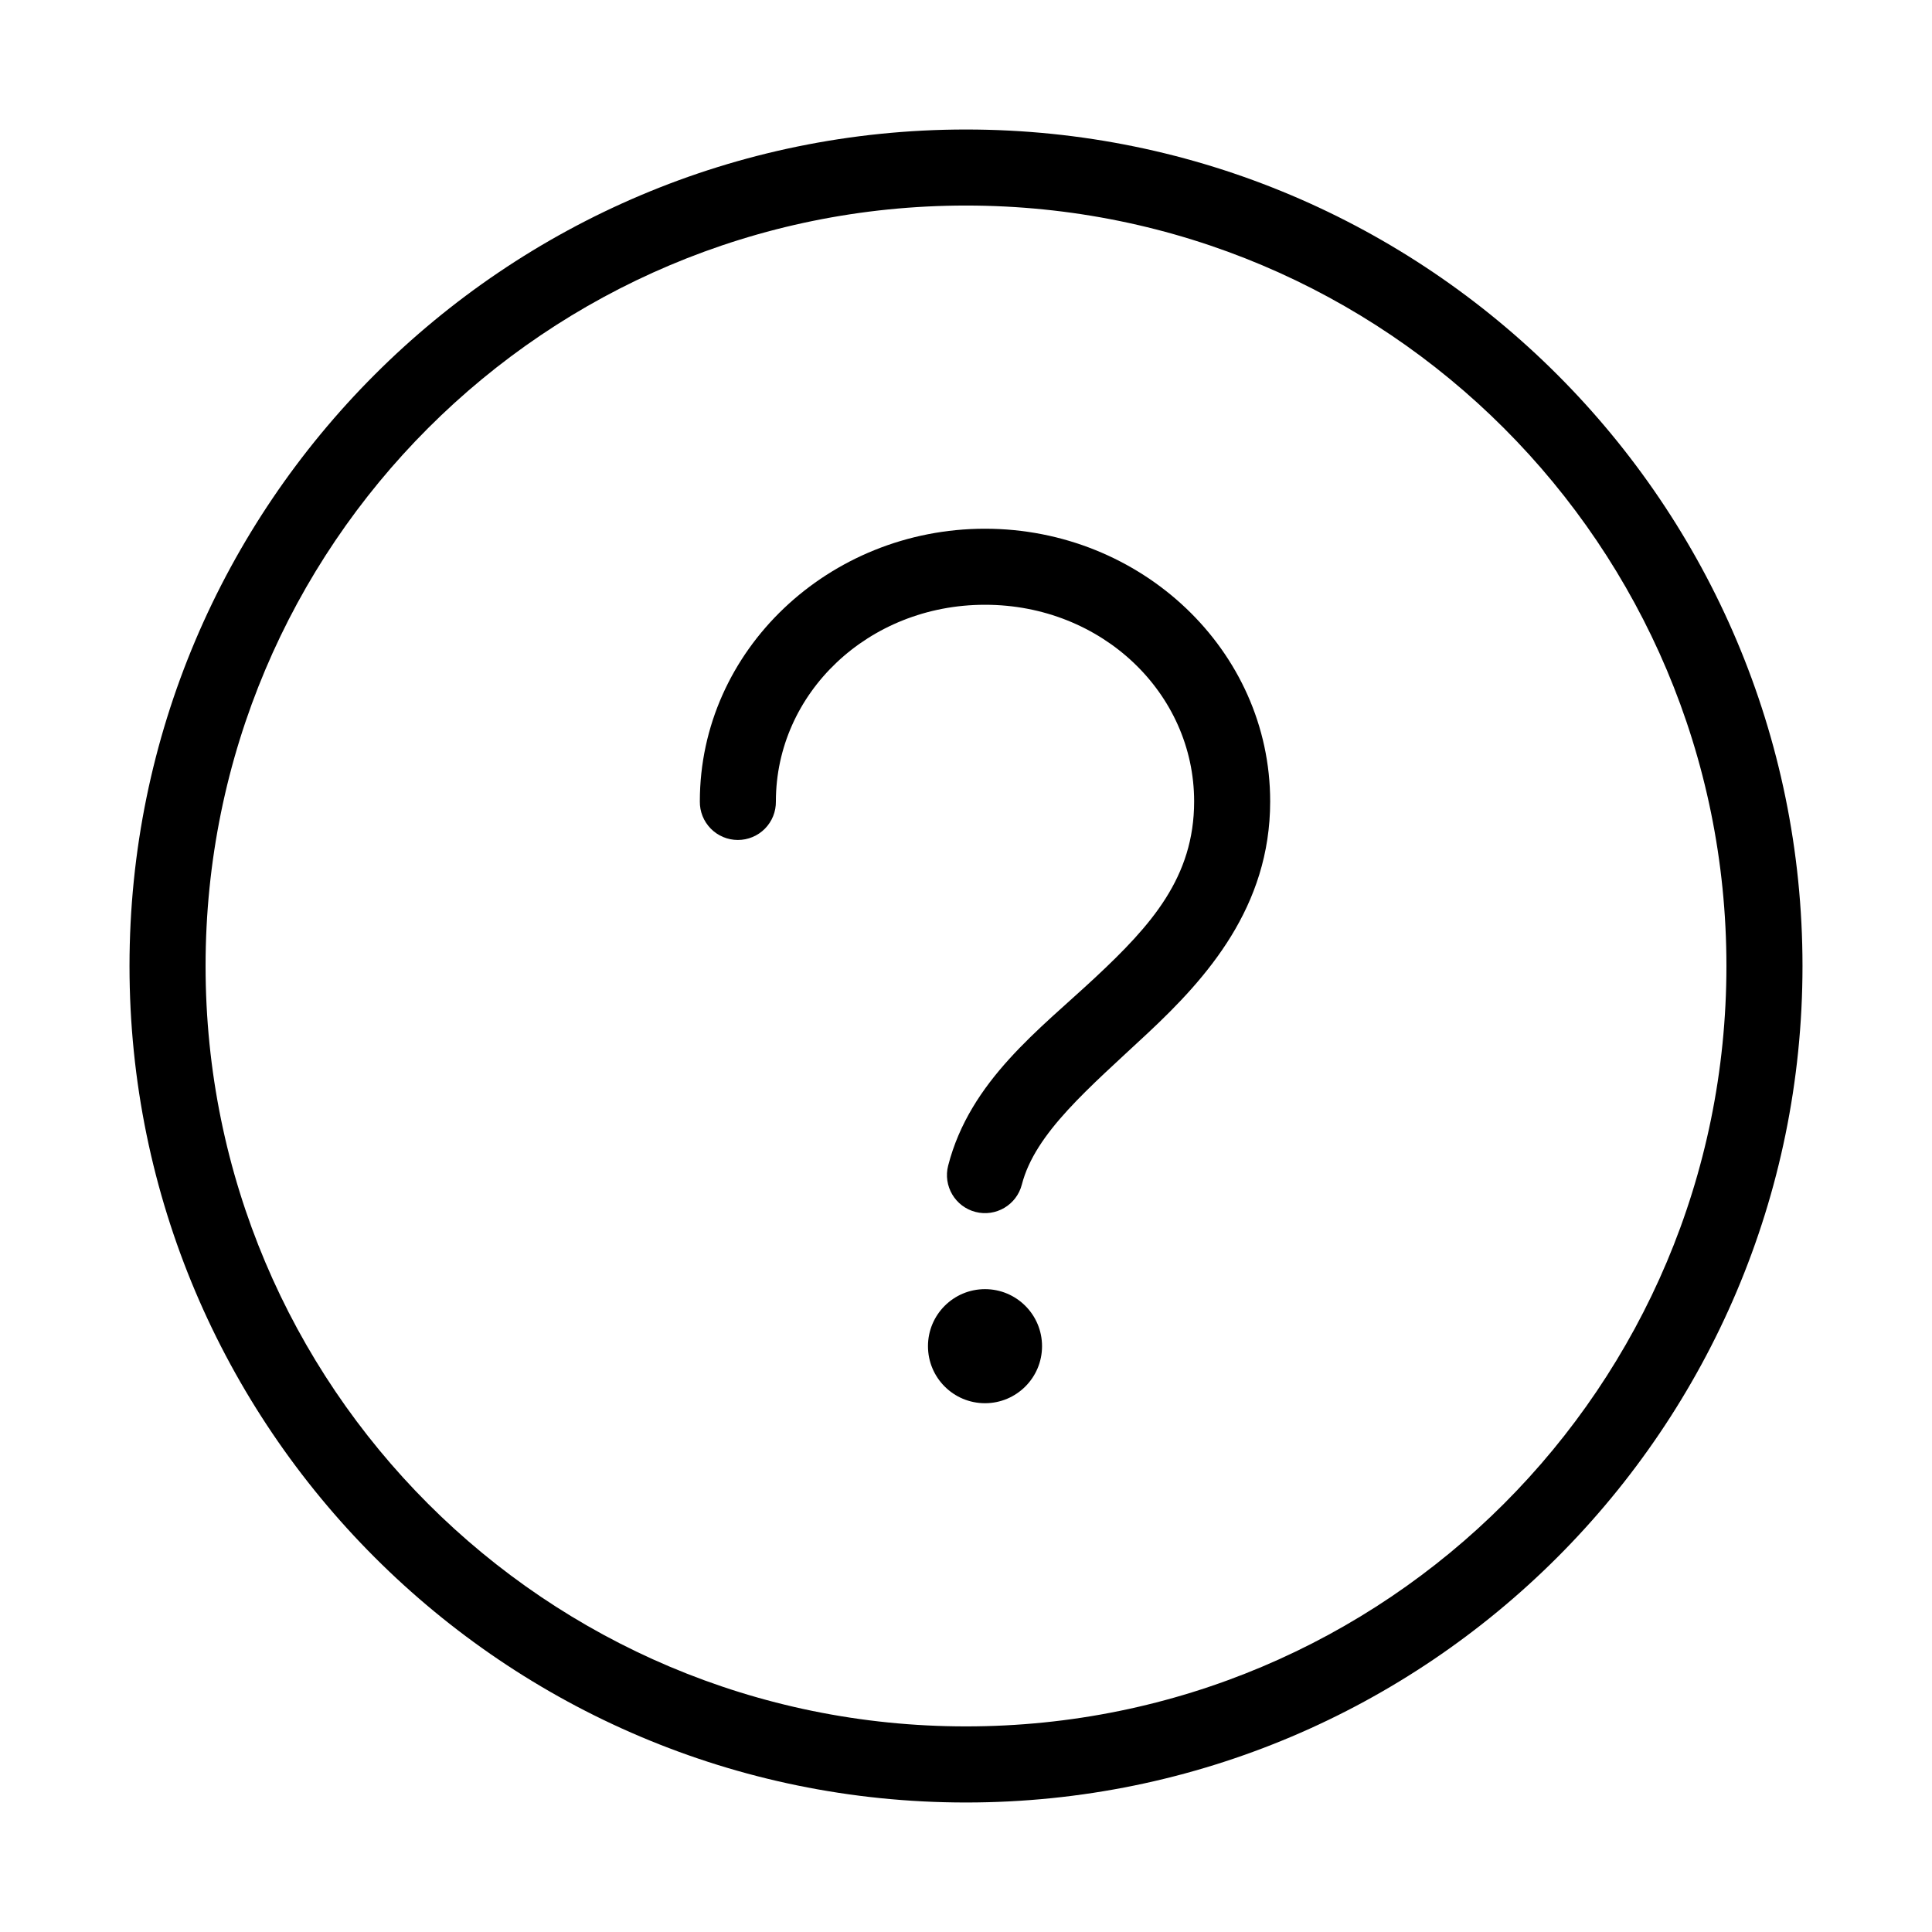
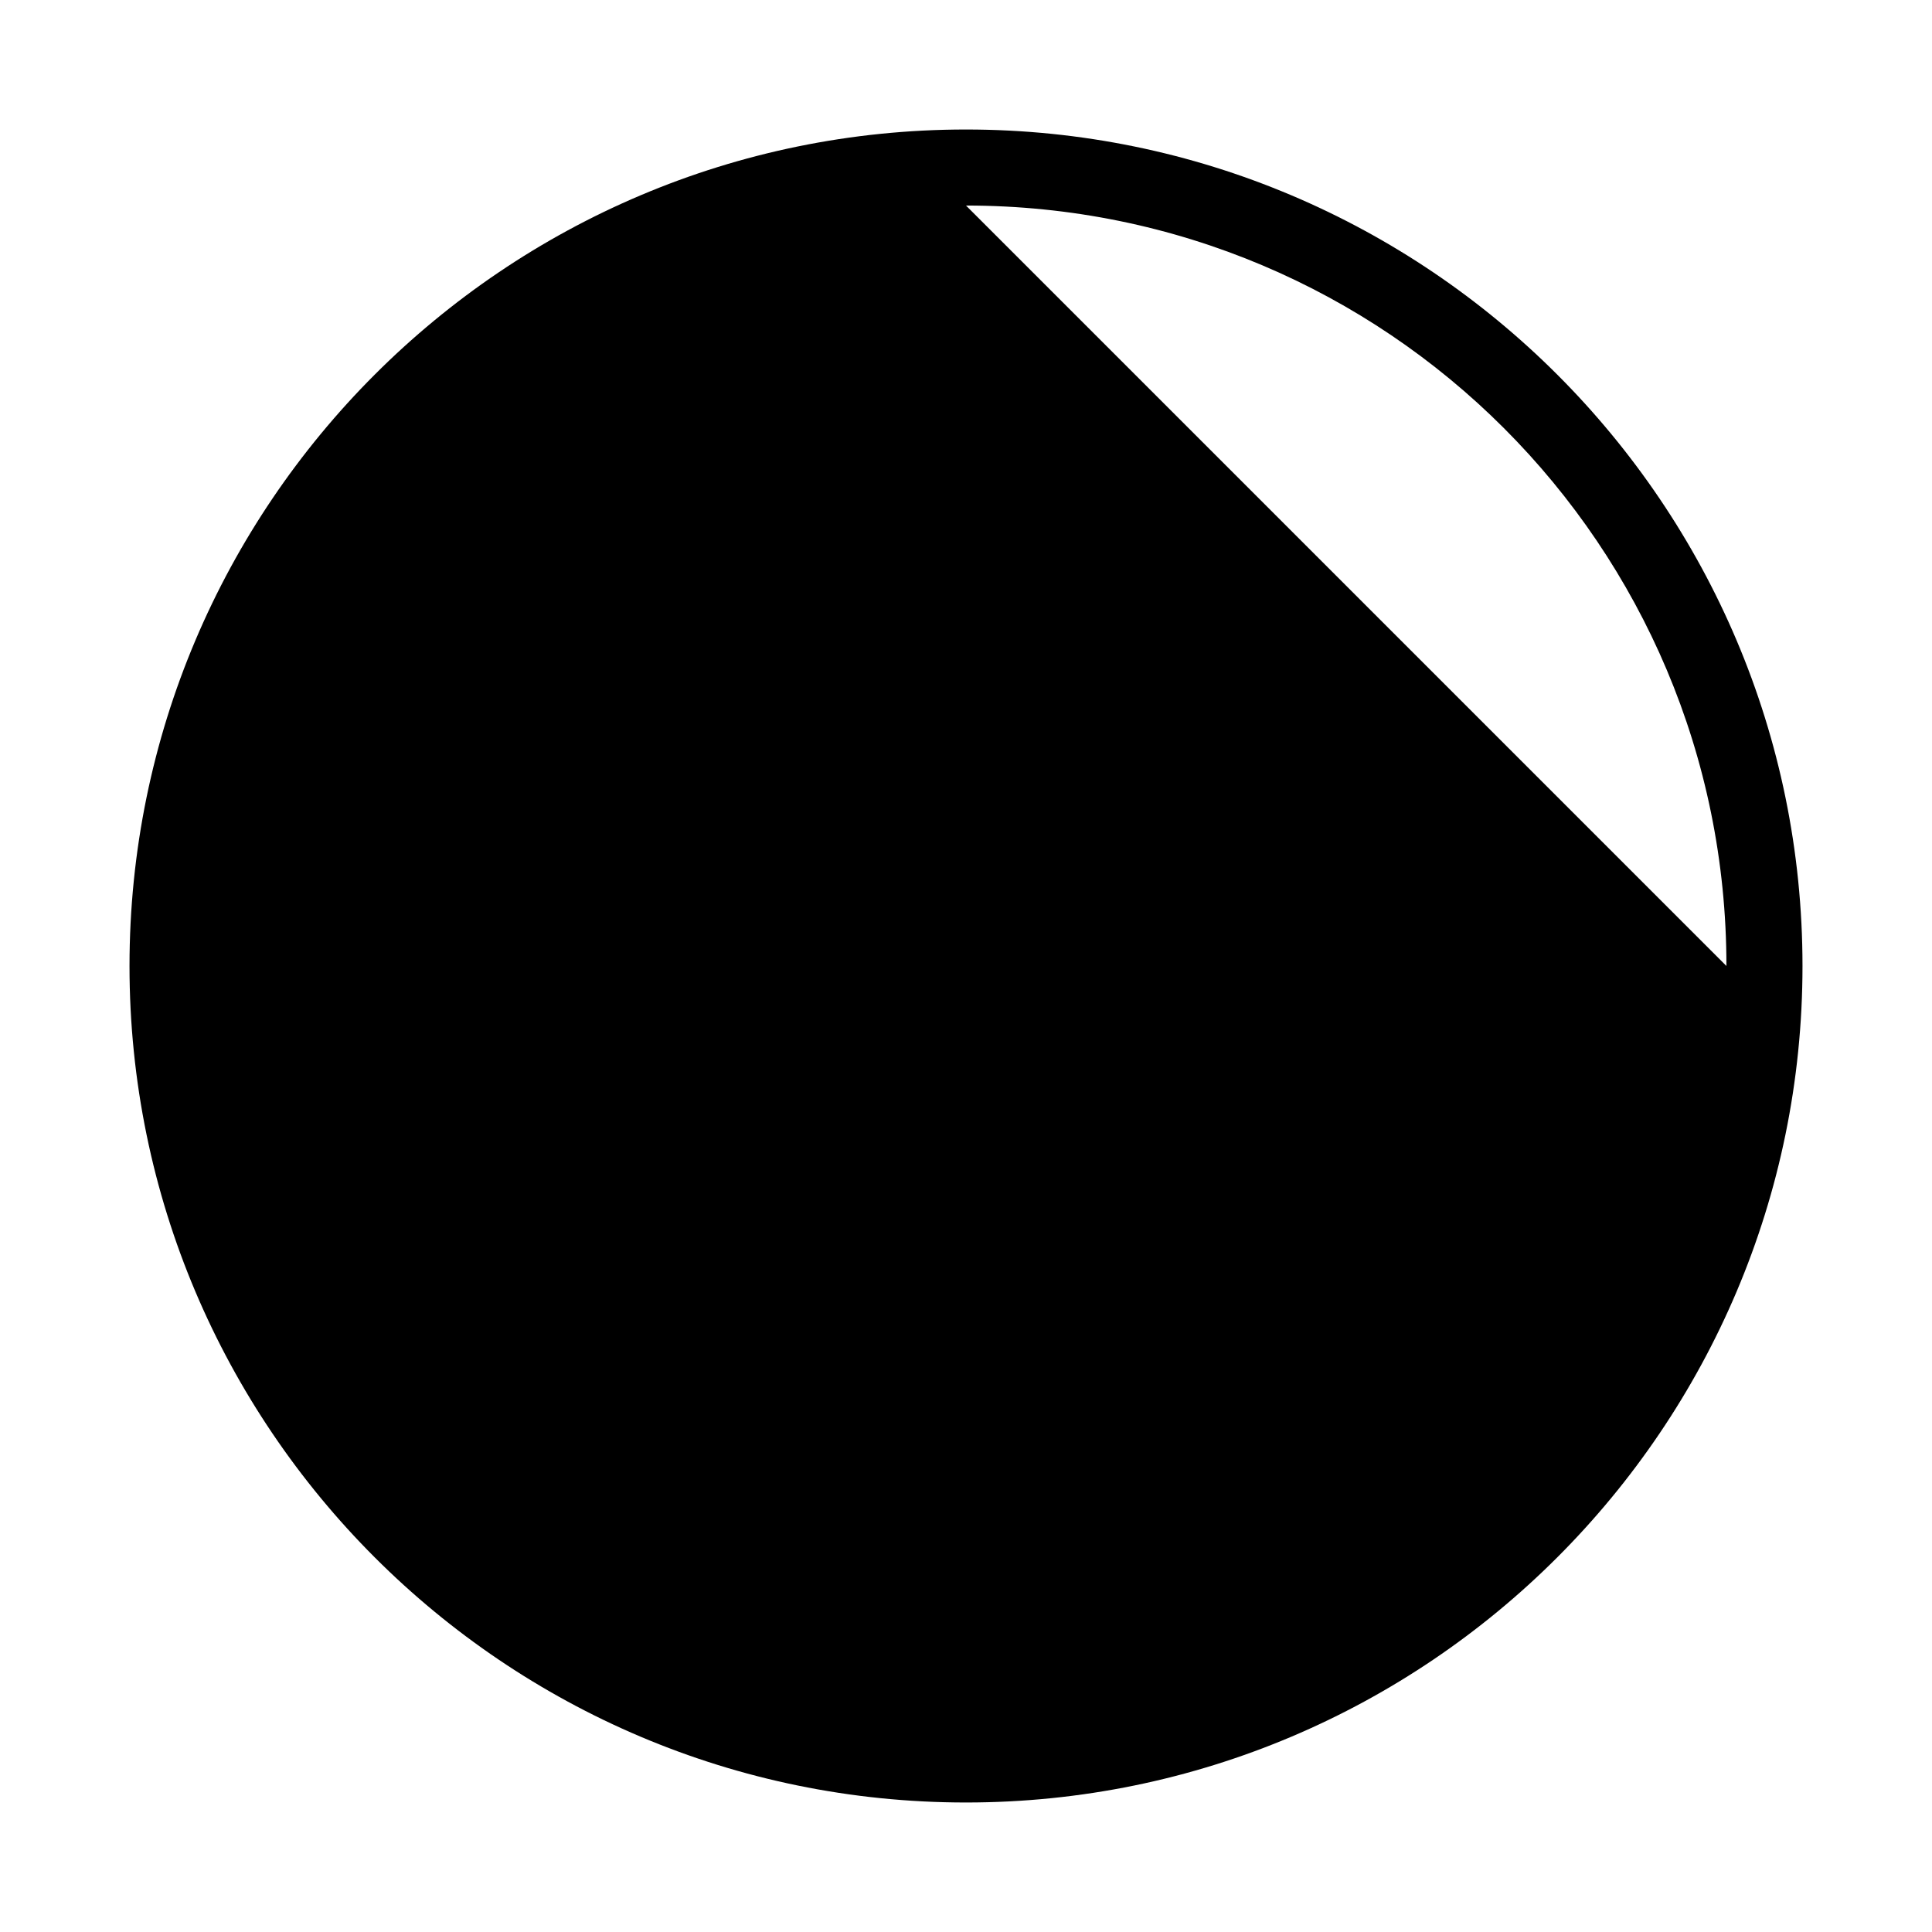
<svg xmlns="http://www.w3.org/2000/svg" fill="#000000" width="800px" height="800px" version="1.1" viewBox="144 144 512 512">
-   <path d="m400 178.32c-122.31 0-221.68 99.367-221.68 221.68s99.367 221.68 221.68 221.68 221.68-99.367 221.68-221.68-99.367-221.68-221.68-221.68zm0 20.152c111.42 0 201.52 90.105 201.52 201.52s-90.105 201.52-201.52 201.52-201.52-90.105-201.52-201.52 90.105-201.52 201.52-201.52zm5.035 85.645c-41.348 0-75.57 32.16-75.57 72.266-0.039 2.699 1.008 5.297 2.902 7.219 1.891 1.922 4.477 3 7.176 3 2.695 0 5.281-1.078 7.176-3 1.891-1.922 2.938-4.519 2.898-7.219 0-28.645 24.422-52.113 55.418-52.113 31 0 55.422 23.469 55.422 52.113 0 20.098-11.367 32.805-26.137 46.602-14.766 13.801-33.254 27.391-39.047 49.91-1.391 5.391 1.852 10.891 7.242 12.281 5.394 1.391 10.891-1.852 12.281-7.242 3.519-13.691 17.727-25.523 33.379-40.148 15.652-14.625 32.434-33.449 32.434-61.402 0-40.105-34.227-72.266-75.574-72.266zm0 201.52c-8.348 0-15.113 6.769-15.113 15.117 0 8.348 6.766 15.113 15.113 15.113s15.117-6.766 15.117-15.113c0-8.348-6.769-15.117-15.117-15.117z" />
+   <path d="m400 178.32c-122.31 0-221.68 99.367-221.68 221.68s99.367 221.68 221.68 221.68 221.68-99.367 221.68-221.68-99.367-221.68-221.68-221.68zm0 20.152c111.42 0 201.52 90.105 201.52 201.52zm5.035 85.645c-41.348 0-75.57 32.16-75.57 72.266-0.039 2.699 1.008 5.297 2.902 7.219 1.891 1.922 4.477 3 7.176 3 2.695 0 5.281-1.078 7.176-3 1.891-1.922 2.938-4.519 2.898-7.219 0-28.645 24.422-52.113 55.418-52.113 31 0 55.422 23.469 55.422 52.113 0 20.098-11.367 32.805-26.137 46.602-14.766 13.801-33.254 27.391-39.047 49.91-1.391 5.391 1.852 10.891 7.242 12.281 5.394 1.391 10.891-1.852 12.281-7.242 3.519-13.691 17.727-25.523 33.379-40.148 15.652-14.625 32.434-33.449 32.434-61.402 0-40.105-34.227-72.266-75.574-72.266zm0 201.52c-8.348 0-15.113 6.769-15.113 15.117 0 8.348 6.766 15.113 15.113 15.113s15.117-6.766 15.117-15.113c0-8.348-6.769-15.117-15.117-15.117z" />
</svg>